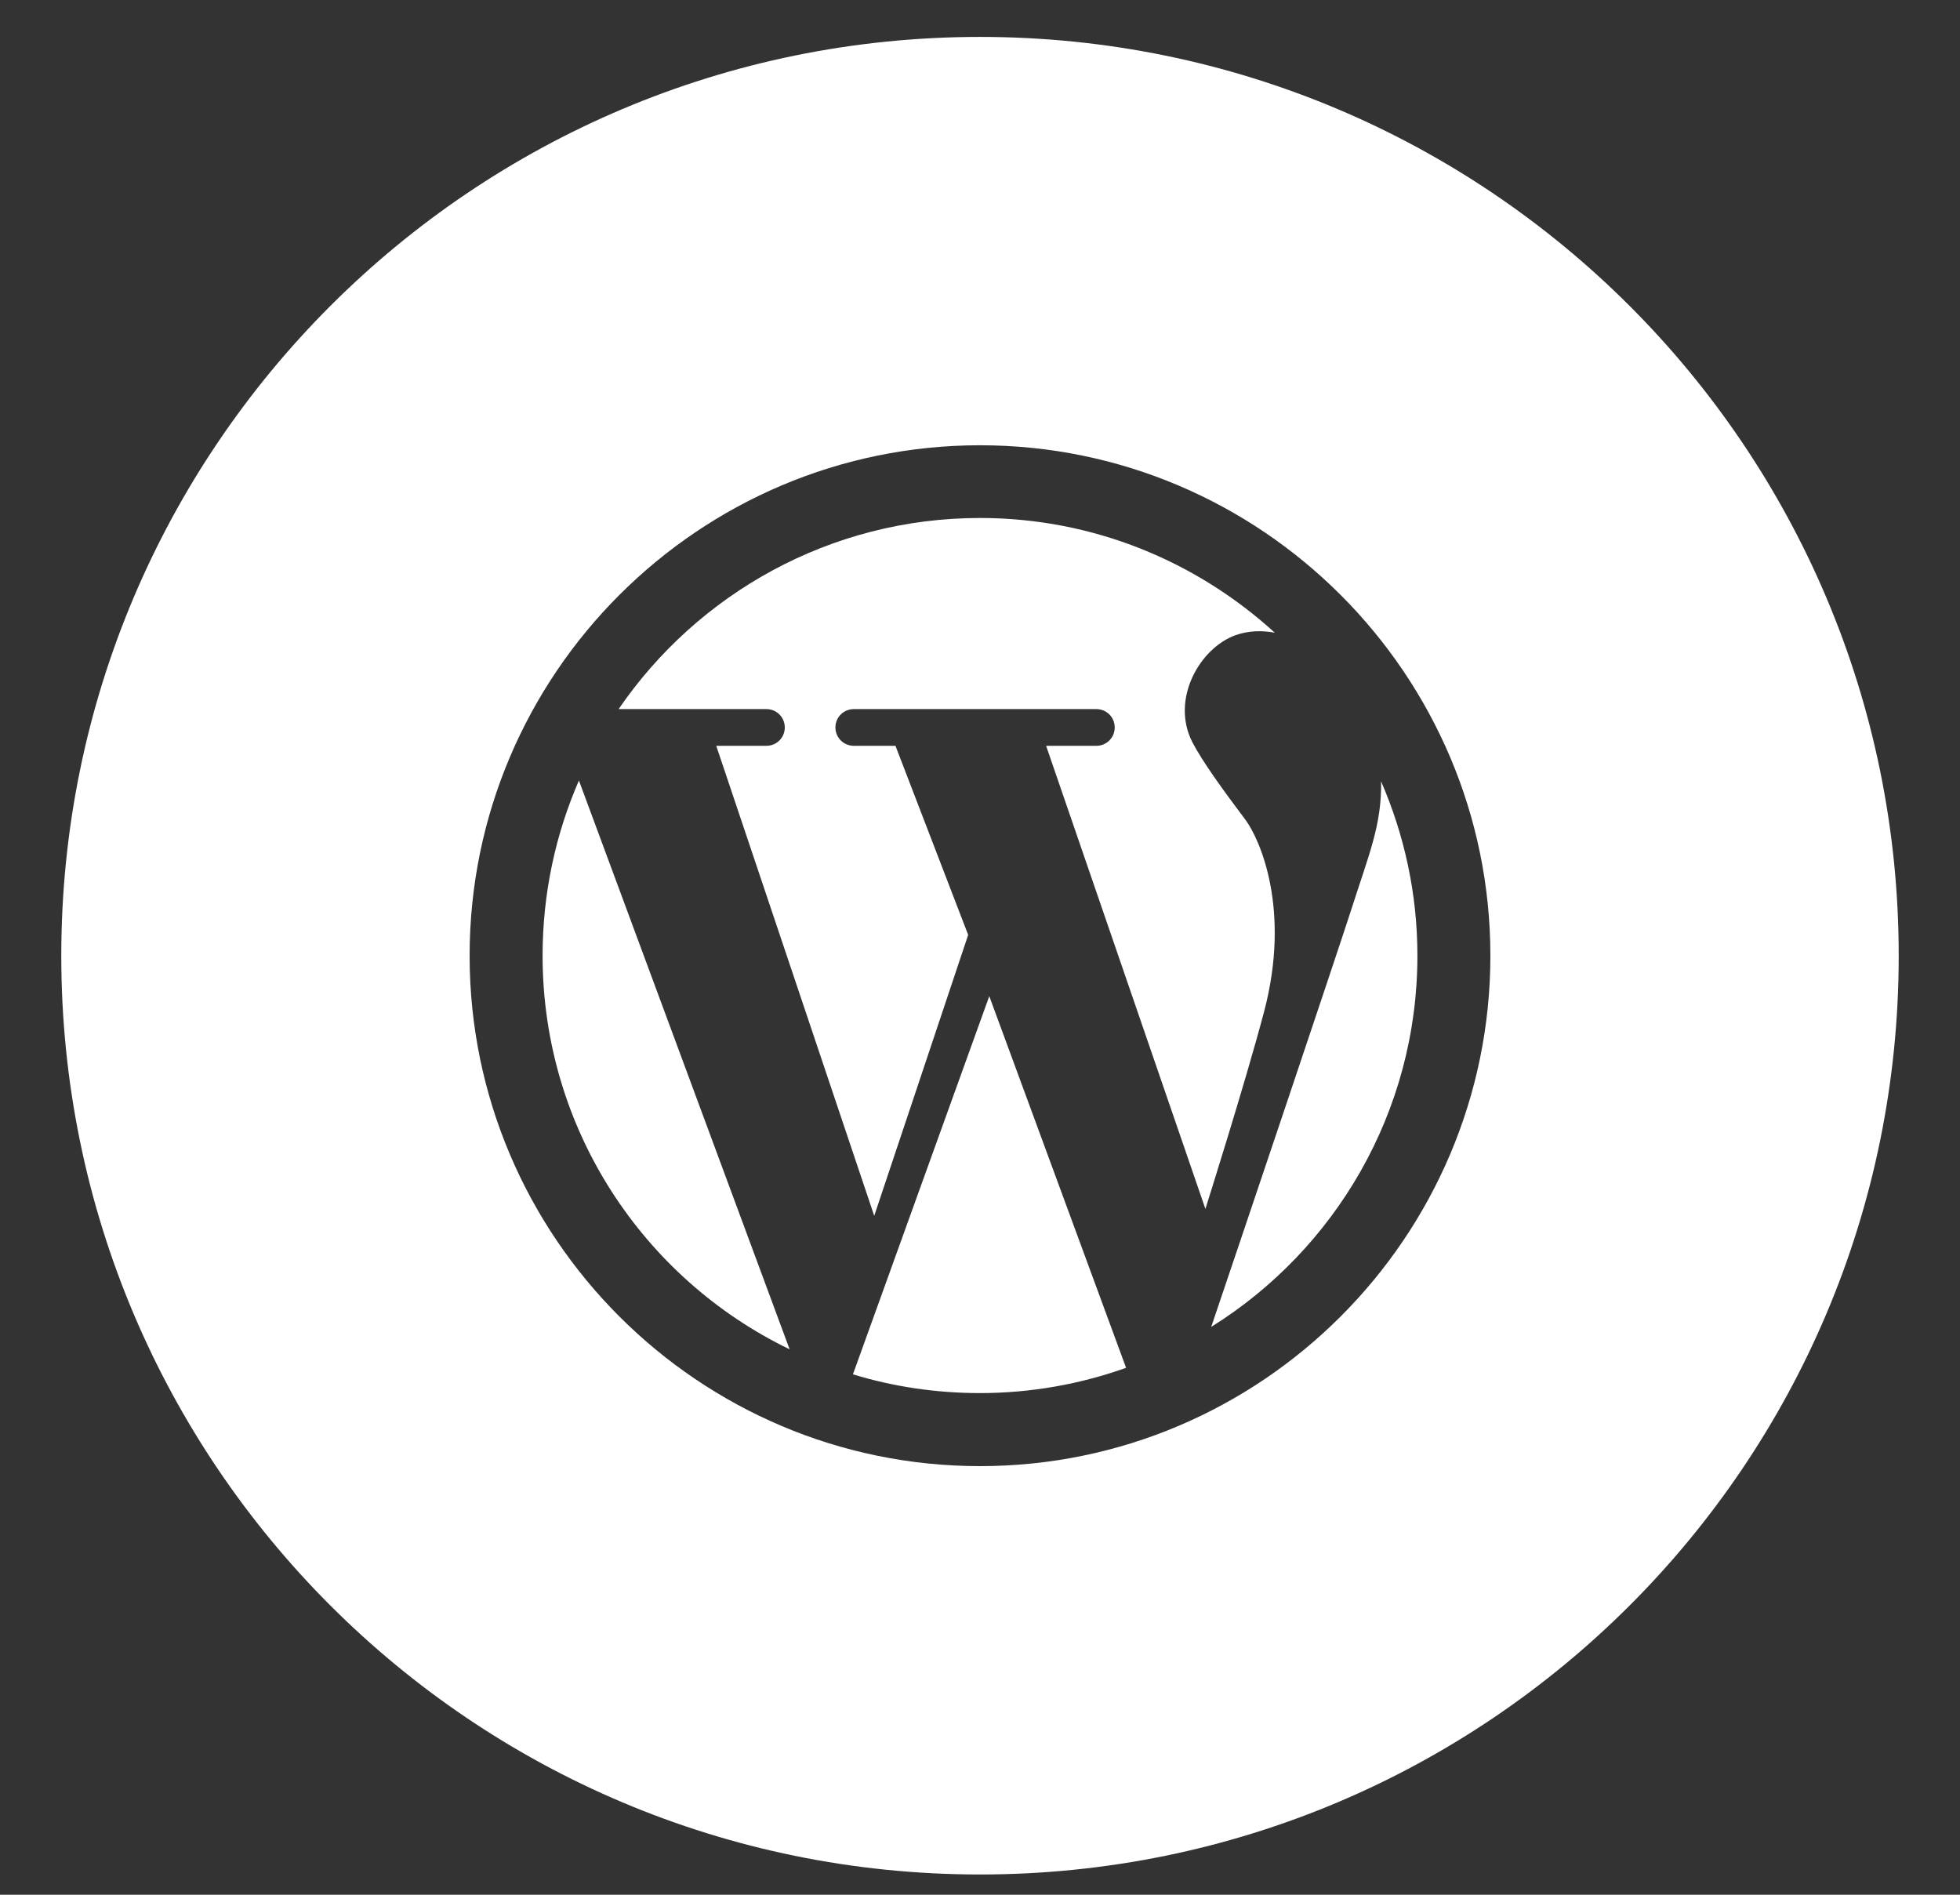
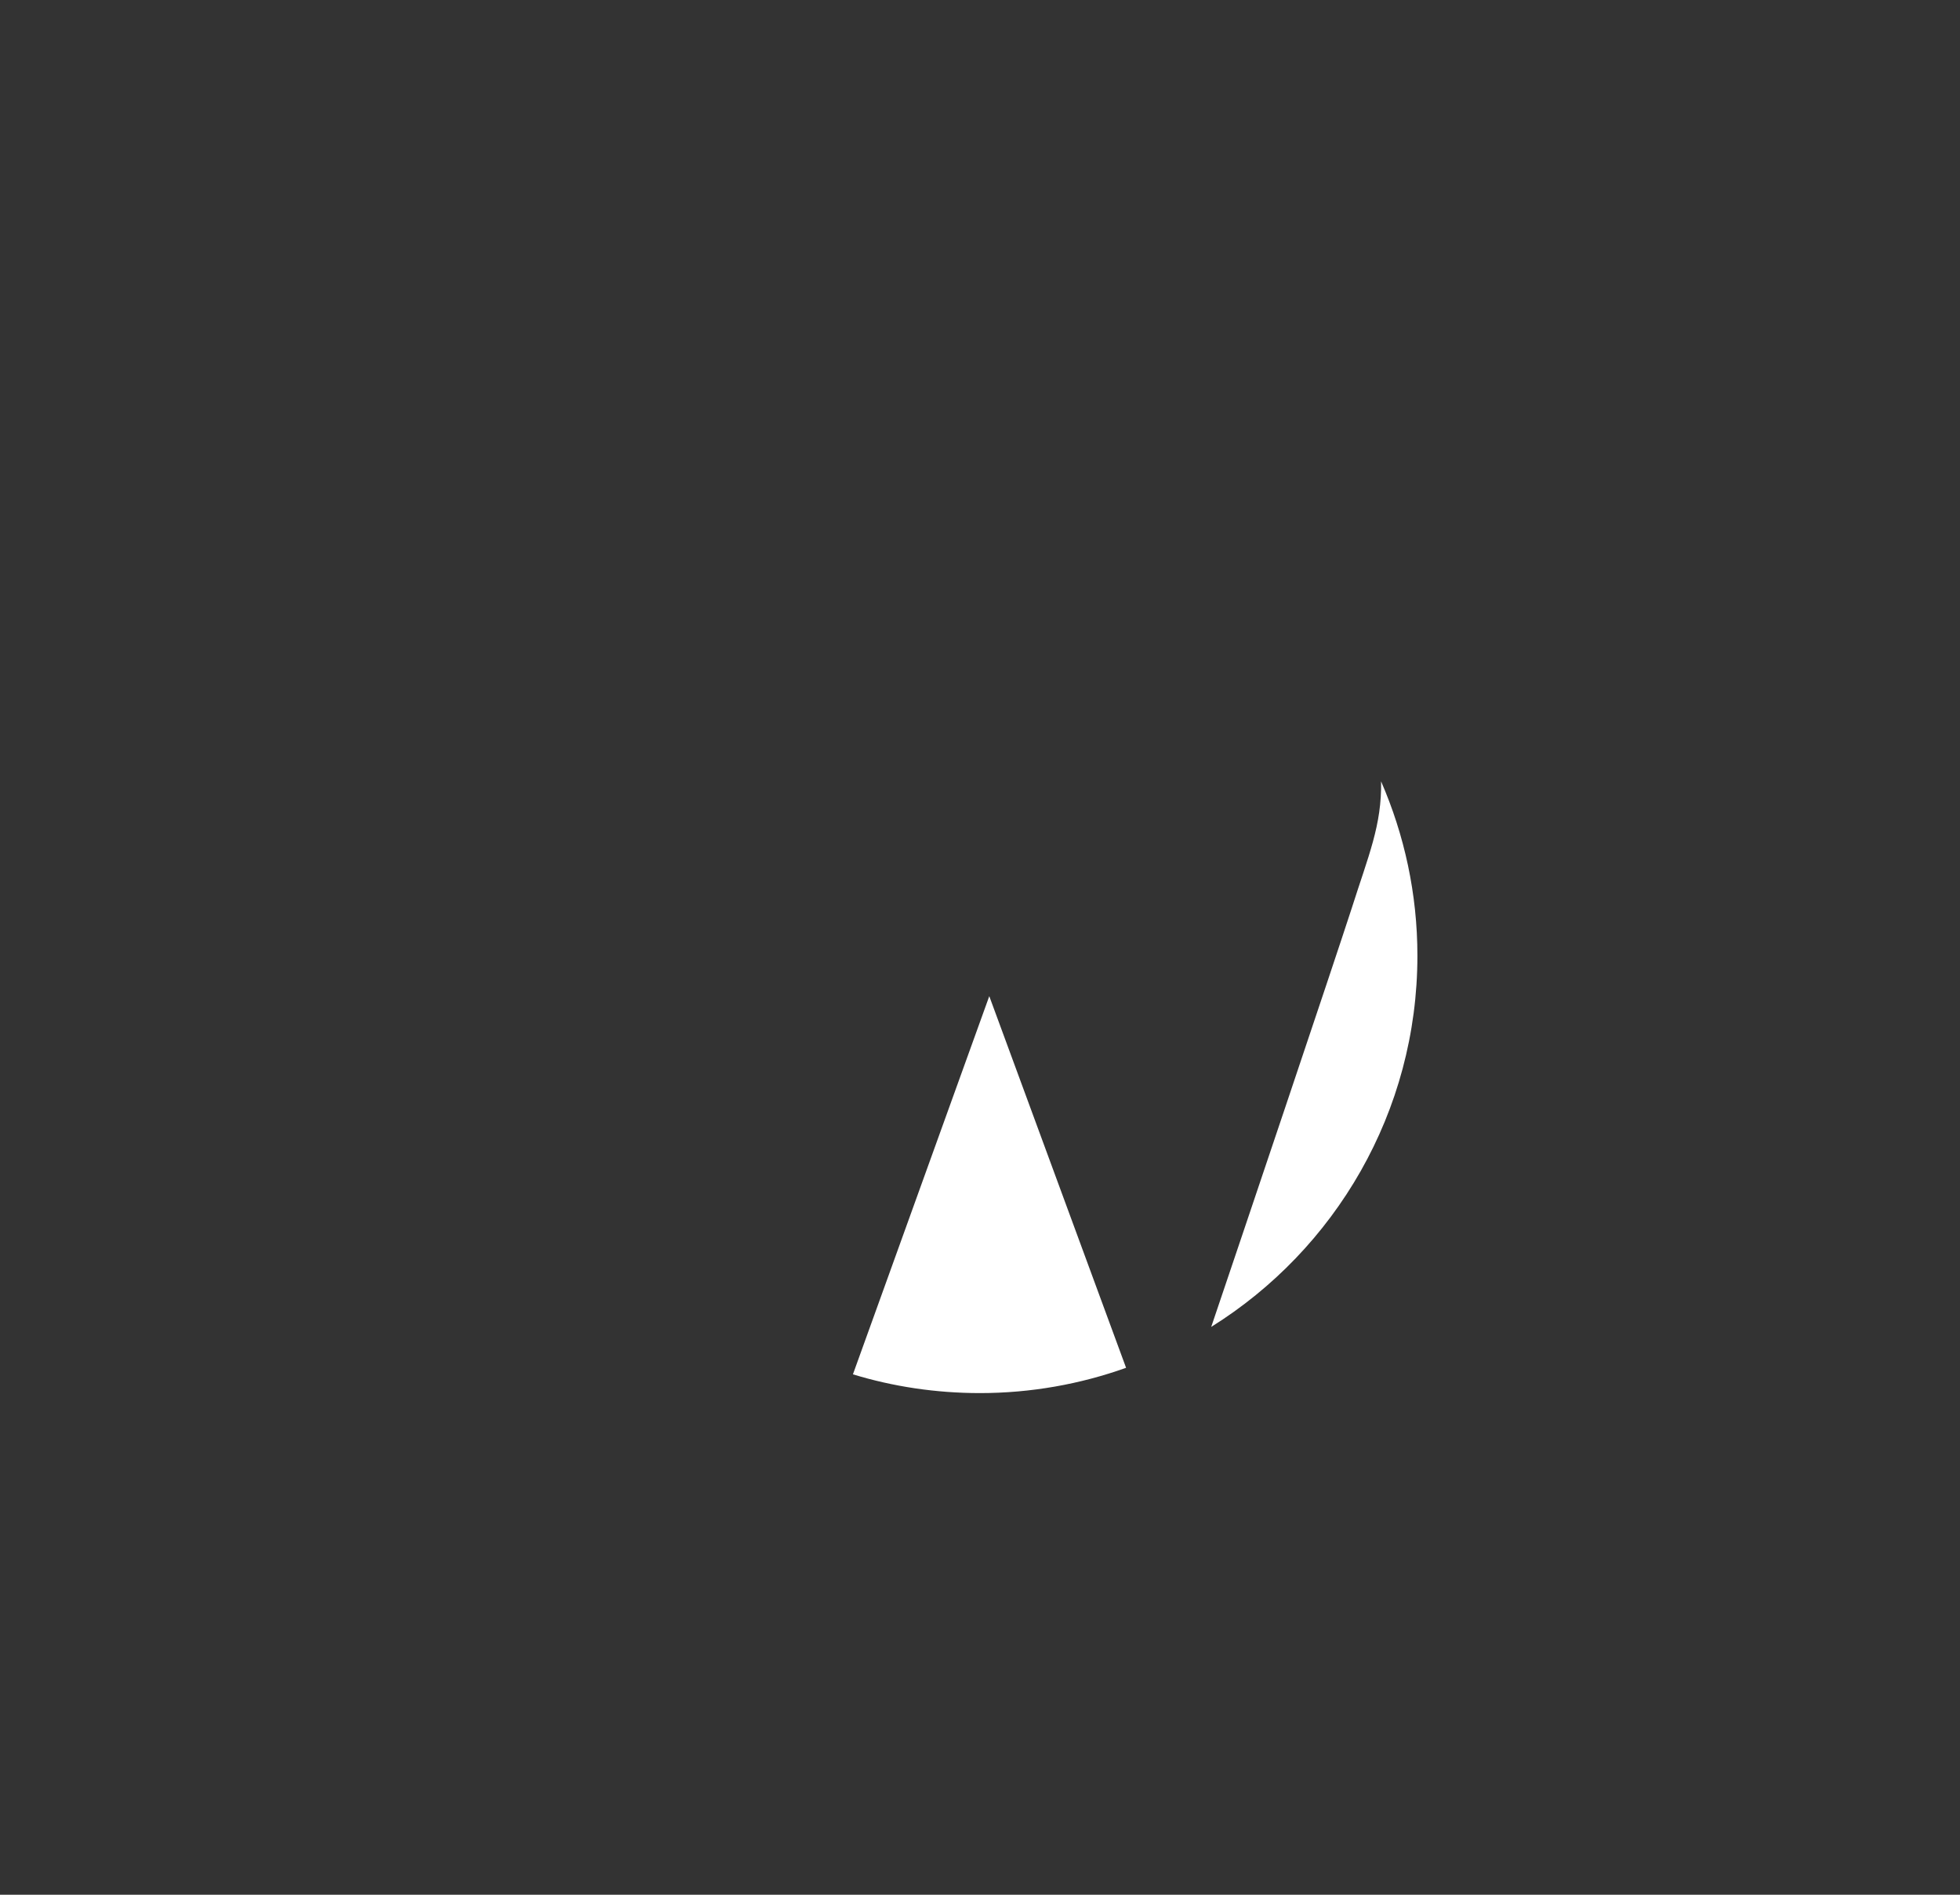
<svg xmlns="http://www.w3.org/2000/svg" width="30" height="29" viewBox="0 0 30 29" fill="none">
  <rect x="0" y="0" width="30" height="29" fill="#333333" stroke="none" />
-   <path d="M19.062 12.546C18.719 12.09 18.406 11.659 18.25 11.359C17.913 10.697 18.369 9.915 18.913 9.721C19.106 9.653 19.312 9.646 19.512 9.684C18.319 8.596 16.738 7.928 15 7.928C12.706 7.928 10.675 9.09 9.469 10.853H11.731C11.887 10.853 12.012 10.978 12.012 11.134C12.012 11.29 11.887 11.415 11.731 11.415H10.963L13.381 18.609L14.819 14.309L13.706 11.415H13.069C12.912 11.415 12.787 11.29 12.787 11.134C12.787 10.978 12.912 10.853 13.069 10.853H16.781C16.938 10.853 17.062 10.978 17.062 11.134C17.062 11.29 16.938 11.415 16.781 11.415H16.012L18.45 18.503C18.45 18.503 19.056 16.59 19.35 15.478C19.762 13.909 19.281 12.84 19.062 12.546Z" fill="white" />
  <path d="M13.055 21.035C13.667 21.222 14.323 21.322 14.998 21.322C15.78 21.322 16.536 21.185 17.236 20.935L15.142 15.247L13.055 21.035Z" fill="white" />
-   <path d="M8.305 14.627C8.305 17.277 9.848 19.571 12.086 20.652L8.861 11.946C8.505 12.765 8.305 13.671 8.305 14.627Z" fill="white" />
  <path d="M18.539 20.309C20.433 19.128 21.695 17.021 21.695 14.628C21.695 13.678 21.495 12.778 21.139 11.959C21.152 12.628 20.945 13.097 20.689 13.903C20.414 14.753 18.958 19.072 18.539 20.309Z" fill="white" />
-   <path d="M15 0.565C7.231 0.565 0.938 6.859 0.938 14.628C0.938 22.397 7.231 28.69 15 28.69C22.769 28.69 29.062 22.397 29.062 14.628C29.062 6.859 22.769 0.565 15 0.565ZM15 22.44C10.694 22.44 7.188 18.934 7.188 14.628C7.188 10.322 10.694 6.815 15 6.815C19.306 6.815 22.812 10.322 22.812 14.628C22.812 18.934 19.306 22.44 15 22.44Z" fill="white" />
</svg>